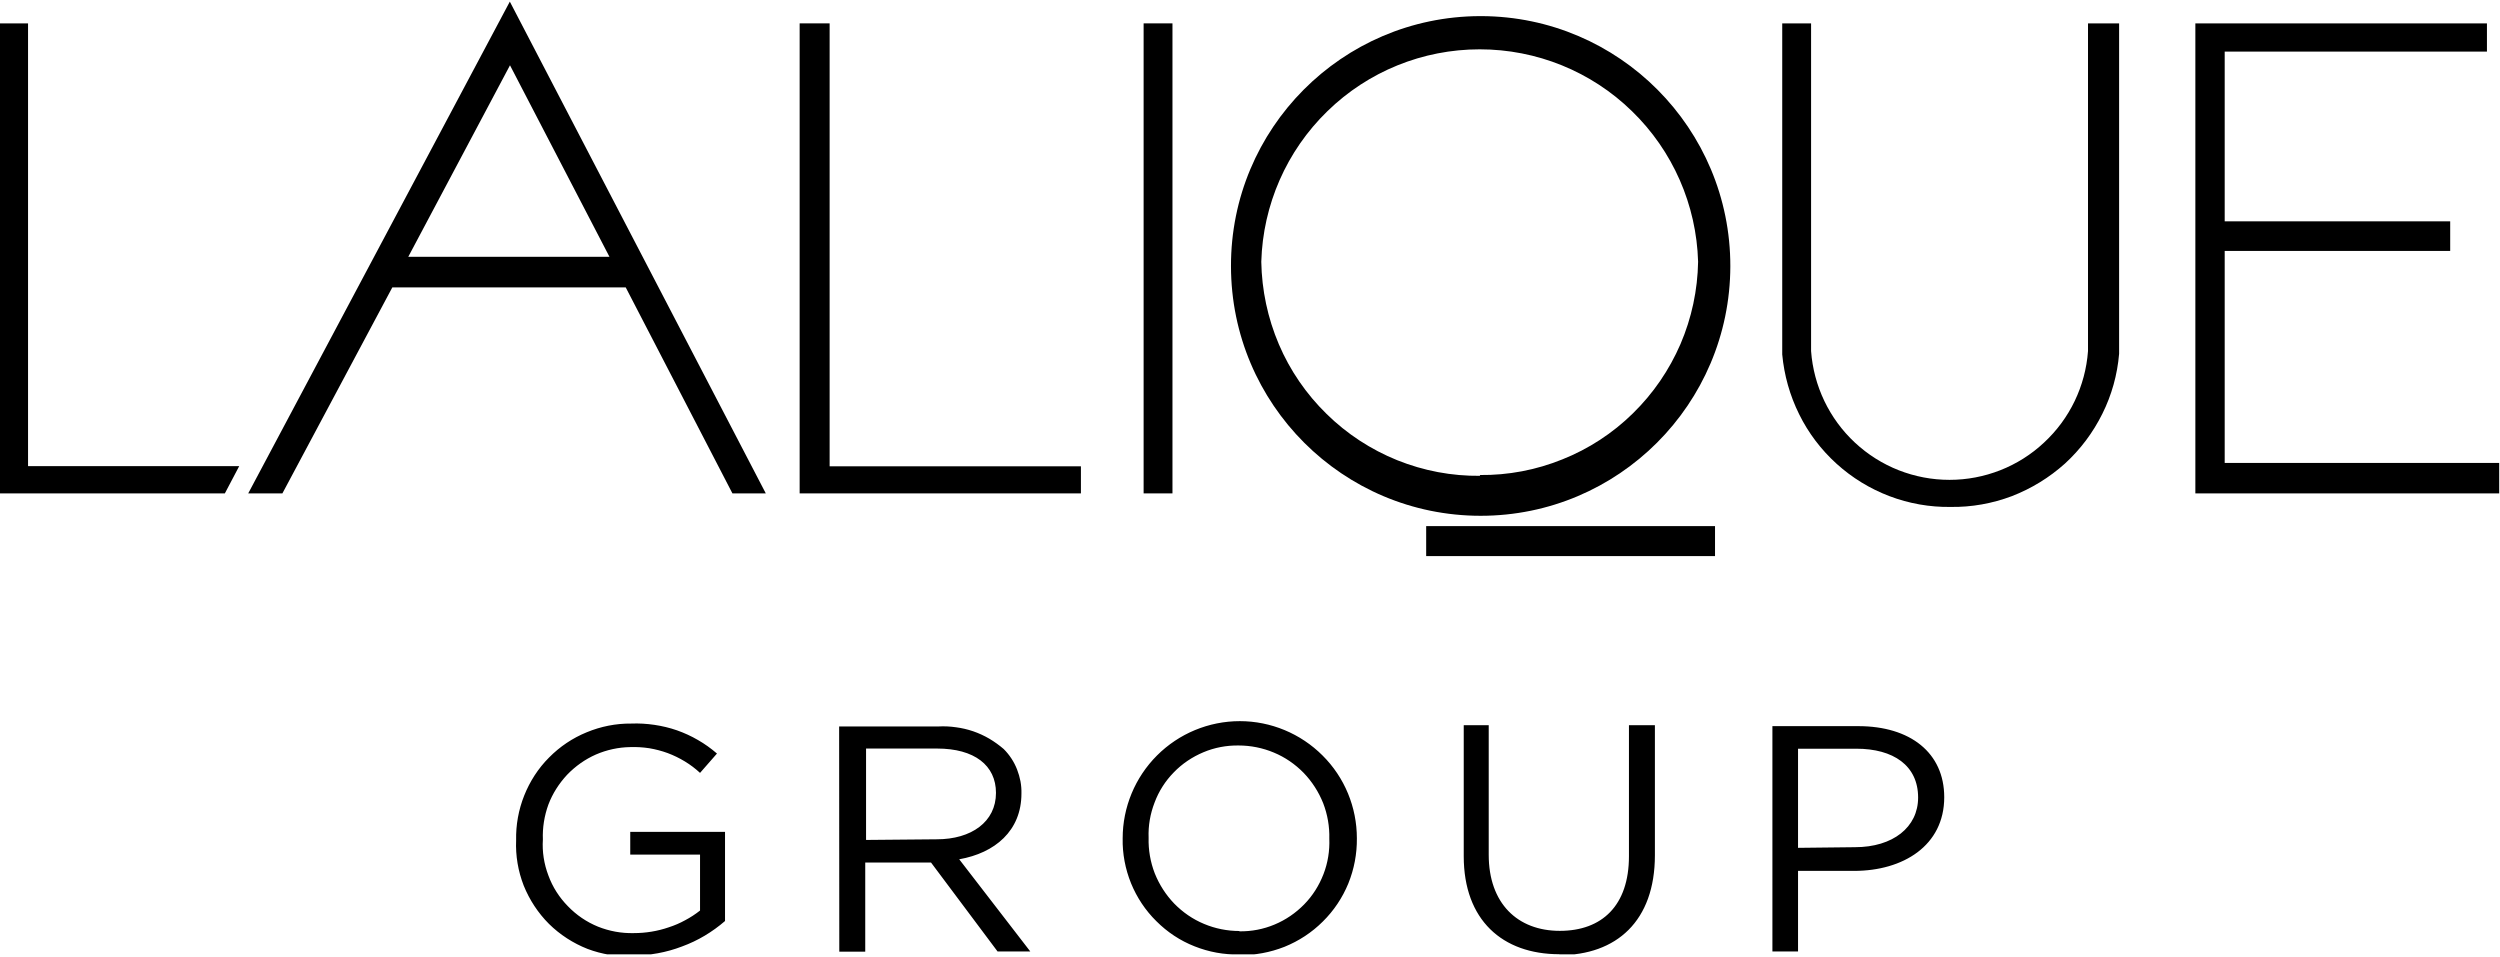
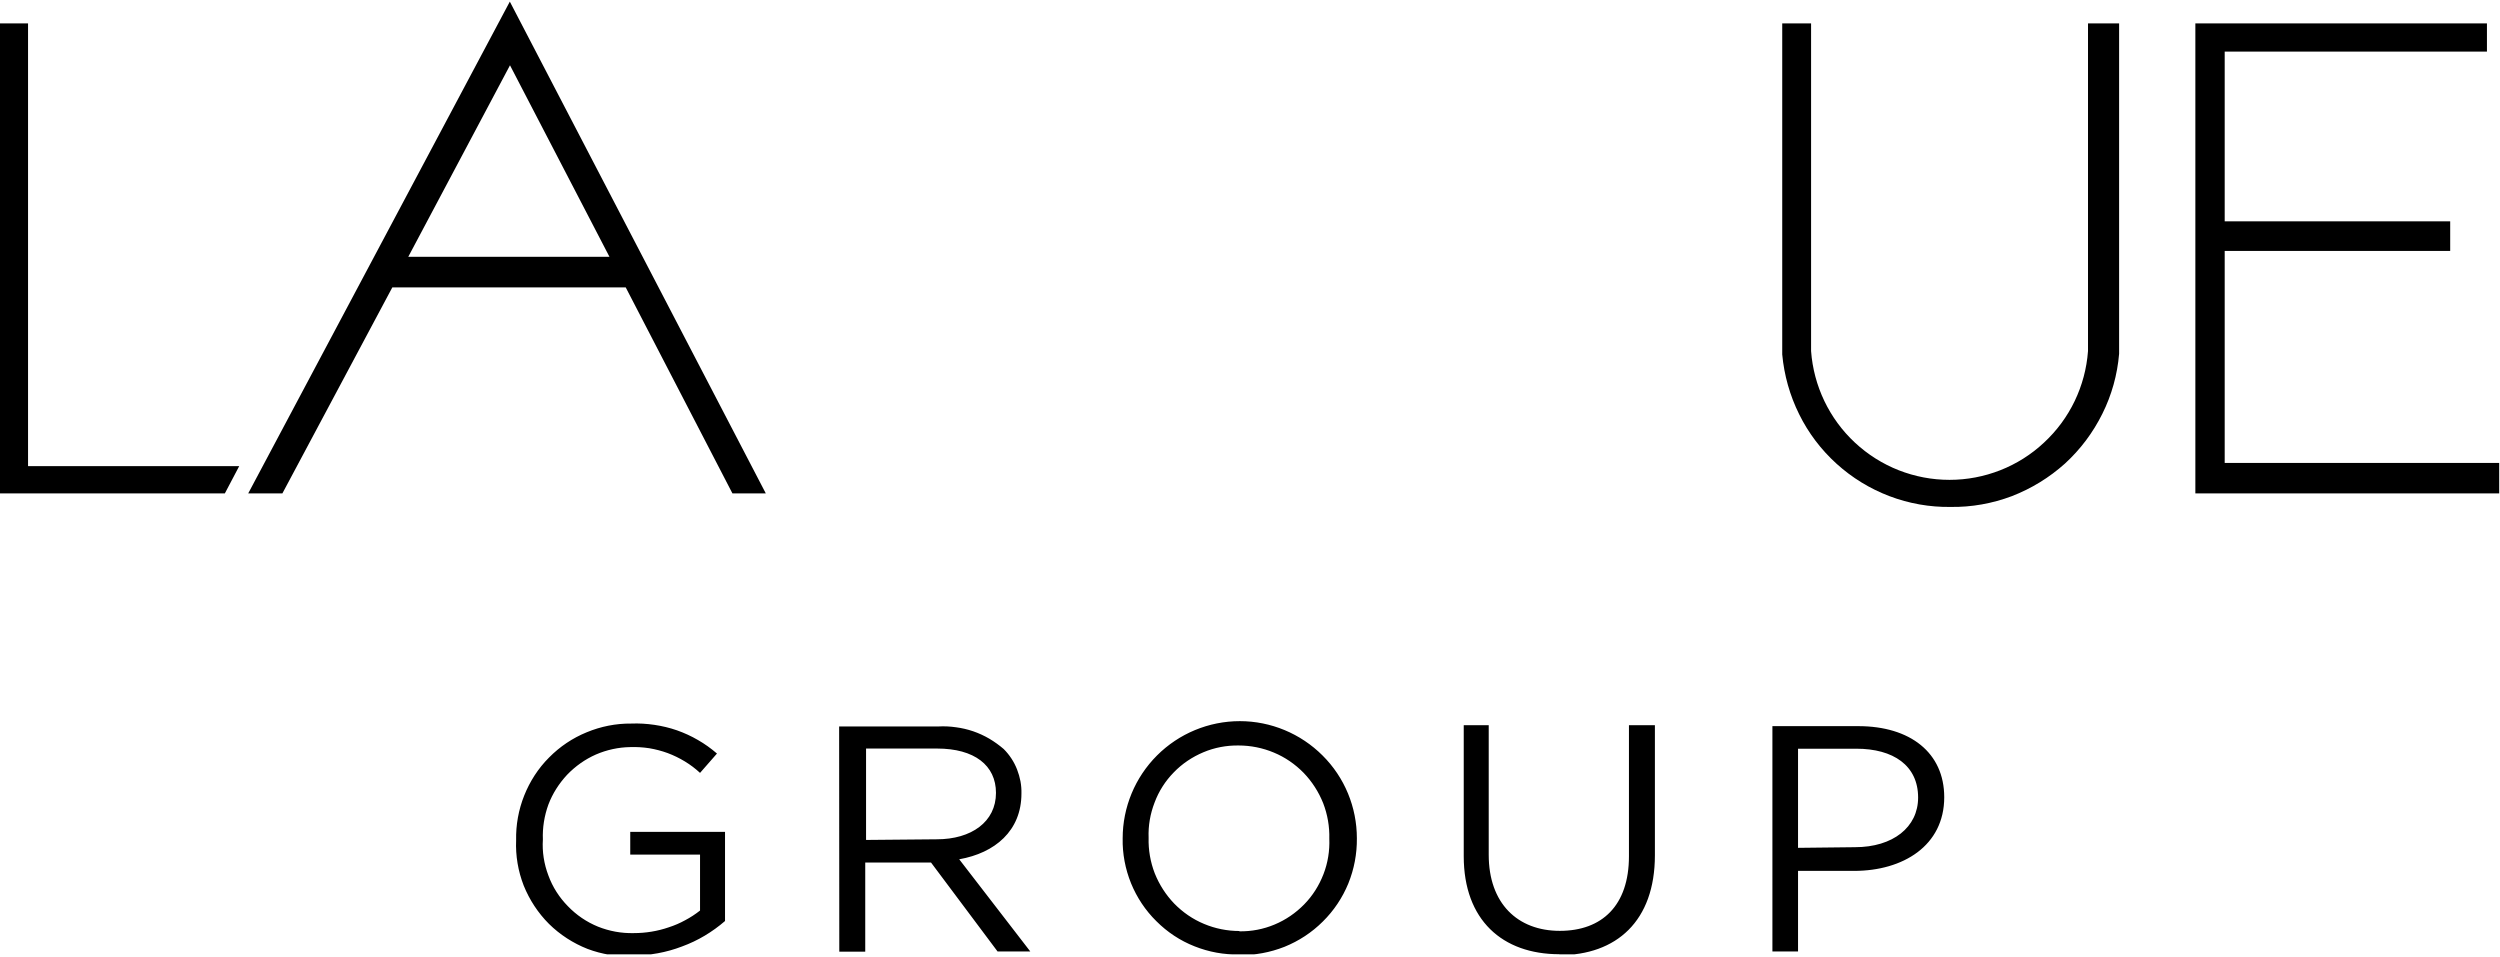
<svg xmlns="http://www.w3.org/2000/svg" version="1.2" viewBox="0 0 1551 594" width="1551" height="594">
  <title>lalique-group-logo-header</title>
  <defs>
    <clipPath clipPathUnits="userSpaceOnUse" id="cp1">
      <path d="m1550.53 1v591.07h-1550.53v-591.07z" />
    </clipPath>
    <clipPath clipPathUnits="userSpaceOnUse" id="cp2">
-       <path d="m1550.53 1v591.07h-1550.53v-591.07z" />
-     </clipPath>
+       </clipPath>
    <clipPath clipPathUnits="userSpaceOnUse" id="cp3">
      <path d="m1550.53 1v591.07h-1550.53v-591.07z" />
    </clipPath>
  </defs>
  <style>
		.s0 { fill: #000000 } 
	</style>
  <g id="Clip-Path: Group_9" clip-path="url(#cp1)">
    <g id="Group_9">
      <path id="Path_10" fill-rule="evenodd" class="s0" d="m1099.6 450.5h53.3c32.2 0 53.3 16.5 53.3 44.1 0 30.1-25.6 45.7-55.9 45.7h-34.8v50h-15.9zm51.2 75.1c23.6 0 39.2-12.4 39.2-30.8 0-19.9-15.4-30.3-38.3-30.3h-36.2v61.5zm-183.4 66.4c-35.3 0-59.3-21.2-59.3-60.8v-81.3h15.5v80.4c0 30.2 17.9 47.2 44.1 47.2 26.2 0 42.9-15.7 42.9-46.3v-81.3h16.1v80.7c0 40.8-23.8 62-59.4 62zm-198.5 0.1c-9.5 0.3-19-1.5-27.8-5-8.9-3.5-16.9-8.8-23.7-15.6-6.8-6.7-12.1-14.7-15.7-23.5-3.6-8.9-5.4-18.4-5.2-27.9 0-19.3 7.7-37.8 21.3-51.4 13.6-13.6 32.1-21.3 51.4-21.3 19.2 0 37.7 7.7 51.3 21.3 13.7 13.6 21.3 32.1 21.3 51.4 0.1 9.6-1.7 19.1-5.3 28-3.6 8.8-9 16.9-15.8 23.6-6.8 6.8-14.9 12.1-23.8 15.7-8.9 3.5-18.4 5.3-28 5.1zm0-14.3c7.5 0.1 14.9-1.3 21.8-4.2 7-2.9 13.2-7.2 18.4-12.5 5.3-5.4 9.3-11.8 12-18.8 2.7-7 3.9-14.5 3.6-22 0.2-7.5-1.1-15-3.8-22-2.8-7-6.9-13.4-12.1-18.8-5.3-5.4-11.5-9.7-18.5-12.6-6.9-2.9-14.4-4.4-21.9-4.4-7.5-0.1-14.9 1.3-21.8 4.2-6.9 2.9-13.2 7.1-18.4 12.5-5.2 5.3-9.3 11.7-11.9 18.7-2.7 7-4 14.4-3.7 21.9-0.2 7.5 1.1 15 3.8 22 2.8 7 6.9 13.4 12.1 18.8 5.3 5.4 11.5 9.7 18.5 12.6 6.9 2.9 14.4 4.4 21.9 4.4zm-248.3-127.1h61.5q5.5-0.3 11 0.5 5.4 0.7 10.7 2.5 5.2 1.8 10 4.6 4.7 2.8 8.9 6.4 2.7 2.7 4.8 5.9 2.1 3.2 3.5 6.8 1.4 3.6 2.1 7.3 0.7 3.8 0.6 7.6c0 23.2-16.5 36.9-38.6 40.8l44.1 57.2h-20.3l-41.3-55.2h-40.8v55.3h-16.1zm60.6 70c21.4 0 36.7-10.8 36.7-28.8 0-17.1-13.4-27.5-36.5-27.5h-44.1v56.7zm-188.6 72.5c-9.6 0.4-19.1-1.1-28.1-4.5-8.9-3.5-17.1-8.8-23.9-15.5-6.8-6.8-12.1-14.9-15.7-23.8-3.5-9-5.1-18.5-4.7-28.1-0.2-9.5 1.5-18.9 5-27.7 3.5-8.8 8.7-16.9 15.4-23.6 6.7-6.8 14.6-12.1 23.4-15.7 8.7-3.6 18.1-5.5 27.6-5.4 4.8-0.2 9.6 0.1 14.4 0.8 4.7 0.7 9.4 1.8 14 3.4 4.5 1.6 8.9 3.6 13 6 4.2 2.4 8.1 5.2 11.8 8.4l-10.5 12q-4.3-4-9.4-7.1-5.1-3.1-10.7-5.2-5.5-2-11.4-3-5.9-0.9-11.8-0.7c-7.3 0.1-14.6 1.7-21.3 4.6-6.8 3-12.8 7.3-17.9 12.6-5 5.4-9 11.6-11.6 18.5-2.5 6.9-3.7 14.3-3.4 21.6-0.5 7.6 0.7 15.2 3.4 22.3 2.6 7.2 6.8 13.7 12.1 19.1 5.3 5.5 11.6 9.8 18.7 12.7 7 2.8 14.6 4.2 22.2 4q5.6 0 11-0.9 5.5-0.9 10.7-2.7 5.3-1.7 10.2-4.4 4.9-2.6 9.2-6v-34.7h-43.3v-14.1h58.8v55.3q-5.9 5.1-12.6 9.1-6.7 4-14.1 6.7-7.3 2.8-15 4.2-7.7 1.4-15.5 1.4z" />
    </g>
  </g>
  <path id="Path_11" class="s0" d="m0 14.5v291.6h139.5l8.9-16.9h-131v-274.7z" />
-   <path id="Path_12" class="s0" d="m496.1 14.5h18.6v274.8h155.9v16.8h-174.5z" />
-   <path id="Rectangle_2" class="s0" d="m727.4 14.5v291.6h-17.9v-291.6z" />
  <path id="Path_13" fill-rule="evenodd" class="s0" d="m475.1 306.1h-20.7l-66.2-127.8h-144.8l-68.2 127.8h-21.2l162.3-305.1zm-221.8-146.8h124.8l-61.7-118.8z" />
  <g id="Clip-Path: Group_10" clip-path="url(#cp2)">
    <g id="Group_10">
      <path id="Path_14" fill-rule="evenodd" class="s0" d="m919.1 10c85.4 0.3 154.5 69.8 154.4 155.2-0.2 85.5-69.5 154.8-154.9 154.8-85.5 0-154.8-69.3-154.9-154.8-0.2-85.4 68.9-154.9 154.4-155.2m0 284.7c17.5 0.2 34.9-3.1 51.2-9.7 16.3-6.5 31.2-16.2 43.7-28.5 12.6-12.3 22.6-26.9 29.6-43.1 6.9-16.1 10.6-33.4 10.9-51-1-35.3-15.7-68.8-41-93.4-25.3-24.7-59.2-38.4-94.5-38.4-35.3 0-69.2 13.7-94.5 38.4-25.3 24.6-40 58.1-41 93.4 0.3 17.6 4 35 10.9 51.2 6.9 16.2 17 30.9 29.6 43.2 12.6 12.4 27.5 22.1 43.8 28.7 16.4 6.6 33.9 9.9 51.5 9.7z" />
    </g>
  </g>
-   <path id="Rectangle_4" class="s0" d="m1064 326.4v18.6h-179.2v-18.6z" />
  <g id="Clip-Path: Group_11" clip-path="url(#cp3)">
    <g id="Group_11">
      <path id="Path_15" class="s0" d="m1210.2 314.5c12.9 0.2 25.8-2.1 38-6.7 12.1-4.7 23.2-11.5 32.9-20.2 9.6-8.8 17.4-19.2 23.2-30.9 5.8-11.6 9.3-24.2 10.4-37.2v-205h-19.3v203.3c-1.6 21.7-11.3 42-27.3 56.8-15.9 14.9-36.9 23.1-58.6 23.1-21.8 0-42.7-8.2-58.7-23.1-15.9-14.8-25.6-35.1-27.2-56.8v-203.3h-17.9v205.4c1.2 12.9 4.7 25.4 10.5 37.1 5.7 11.6 13.6 22 23.2 30.7 9.6 8.7 20.7 15.5 32.8 20.1 12.1 4.6 25 6.9 38 6.7z" />
    </g>
  </g>
  <path id="Path_16" class="s0" d="m1380.2 14.5h-18.2v291.6h188.5v-18.9h-170.3v-131.5h139.9v-18.4h-139.9v-105.3h162.7v-17.5z" />
</svg>